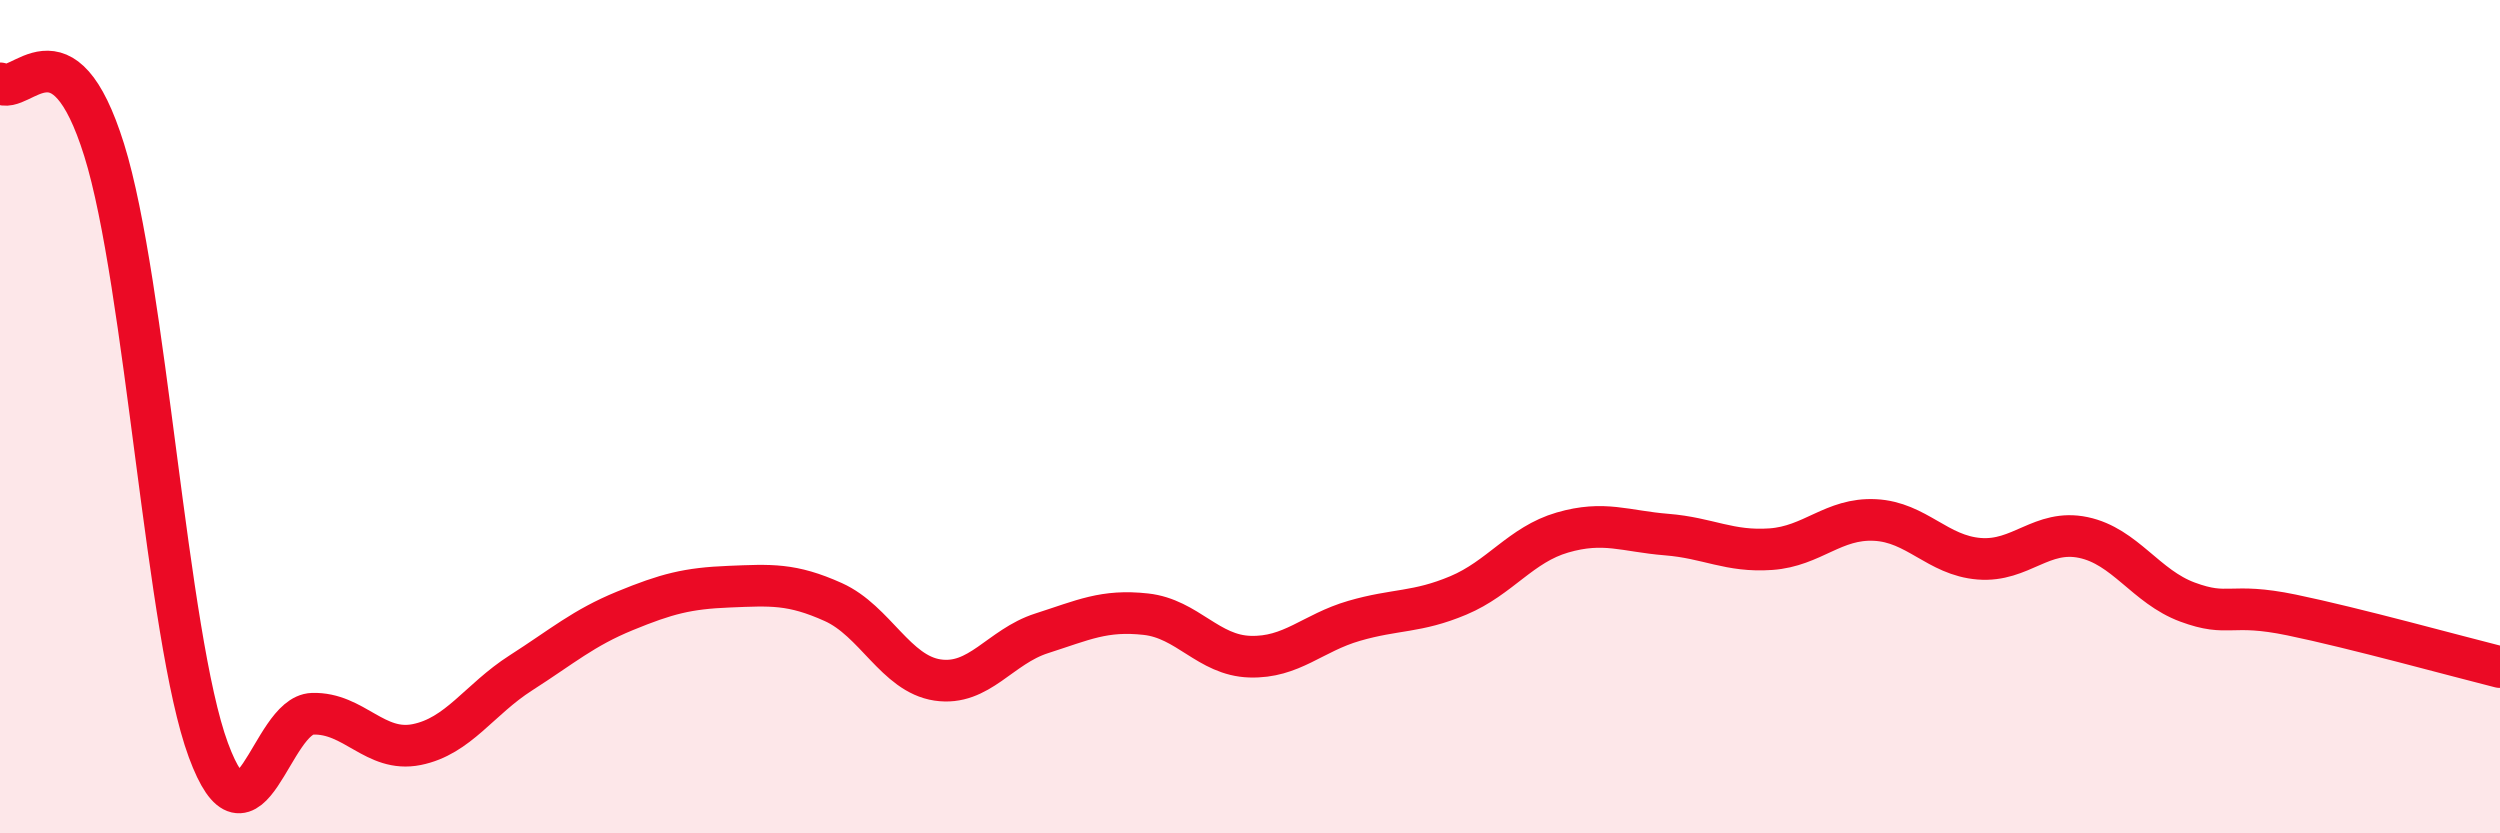
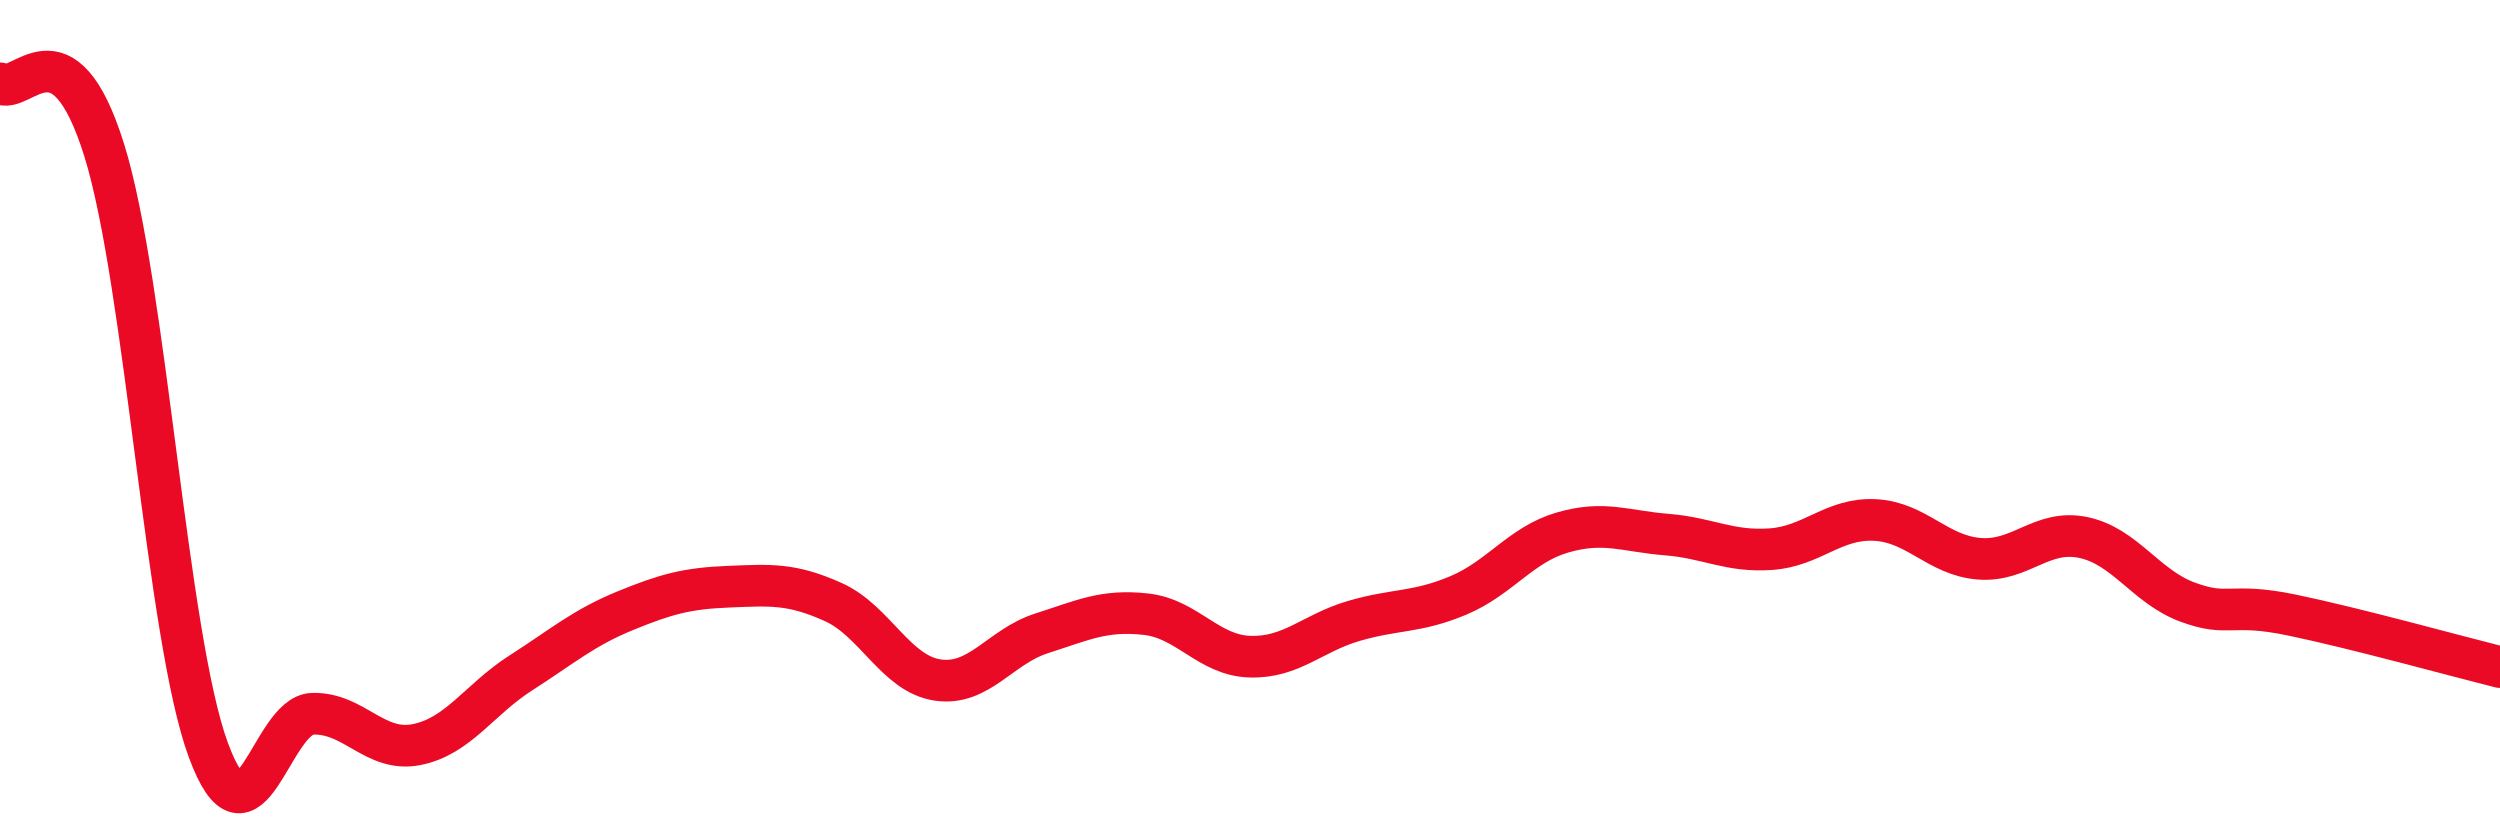
<svg xmlns="http://www.w3.org/2000/svg" width="60" height="20" viewBox="0 0 60 20">
-   <path d="M 0,2 C 0.5,2.32 1.5,0.4 2.5,3.6 C 3.5,6.8 4,15.29 5,18 C 6,20.71 6.5,17.16 7.5,17.13 C 8.5,17.1 9,18.07 10,17.87 C 11,17.67 11.5,16.79 12.5,16.15 C 13.5,15.51 14,15.07 15,14.66 C 16,14.25 16.5,14.12 17.5,14.08 C 18.5,14.04 19,14 20,14.45 C 21,14.9 21.5,16.17 22.5,16.32 C 23.5,16.47 24,15.52 25,15.2 C 26,14.88 26.5,14.63 27.5,14.74 C 28.5,14.85 29,15.73 30,15.76 C 31,15.79 31.5,15.19 32.5,14.9 C 33.5,14.61 34,14.71 35,14.29 C 36,13.87 36.5,13.07 37.5,12.78 C 38.5,12.49 39,12.75 40,12.83 C 41,12.91 41.5,13.25 42.5,13.18 C 43.5,13.11 44,12.43 45,12.48 C 46,12.53 46.5,13.33 47.5,13.41 C 48.5,13.49 49,12.69 50,12.9 C 51,13.11 51.5,14.08 52.5,14.45 C 53.5,14.82 53.5,14.45 55,14.76 C 56.5,15.07 59,15.76 60,16.01L60 20L0 20Z" fill="#EB0A25" opacity="0.1" stroke-linecap="round" stroke-linejoin="round" />
  <path d="M 0,2 C 0.5,2.32 1.5,0.4 2.5,3.6 C 3.5,6.8 4,15.29 5,18 C 6,20.71 6.5,17.16 7.5,17.13 C 8.5,17.1 9,18.07 10,17.87 C 11,17.67 11.5,16.79 12.5,16.15 C 13.5,15.51 14,15.07 15,14.66 C 16,14.25 16.5,14.12 17.5,14.08 C 18.5,14.04 19,14 20,14.45 C 21,14.9 21.5,16.17 22.5,16.32 C 23.5,16.47 24,15.52 25,15.2 C 26,14.88 26.5,14.63 27.5,14.74 C 28.5,14.85 29,15.73 30,15.76 C 31,15.79 31.5,15.19 32.5,14.9 C 33.5,14.61 34,14.71 35,14.29 C 36,13.87 36.5,13.07 37.5,12.78 C 38.5,12.49 39,12.75 40,12.83 C 41,12.91 41.5,13.25 42.5,13.18 C 43.5,13.11 44,12.43 45,12.48 C 46,12.53 46.5,13.33 47.5,13.41 C 48.5,13.49 49,12.69 50,12.9 C 51,13.11 51.5,14.08 52.5,14.45 C 53.5,14.82 53.5,14.45 55,14.76 C 56.5,15.07 59,15.76 60,16.01" stroke="#EB0A25" stroke-width="1" fill="none" stroke-linecap="round" stroke-linejoin="round" />
</svg>